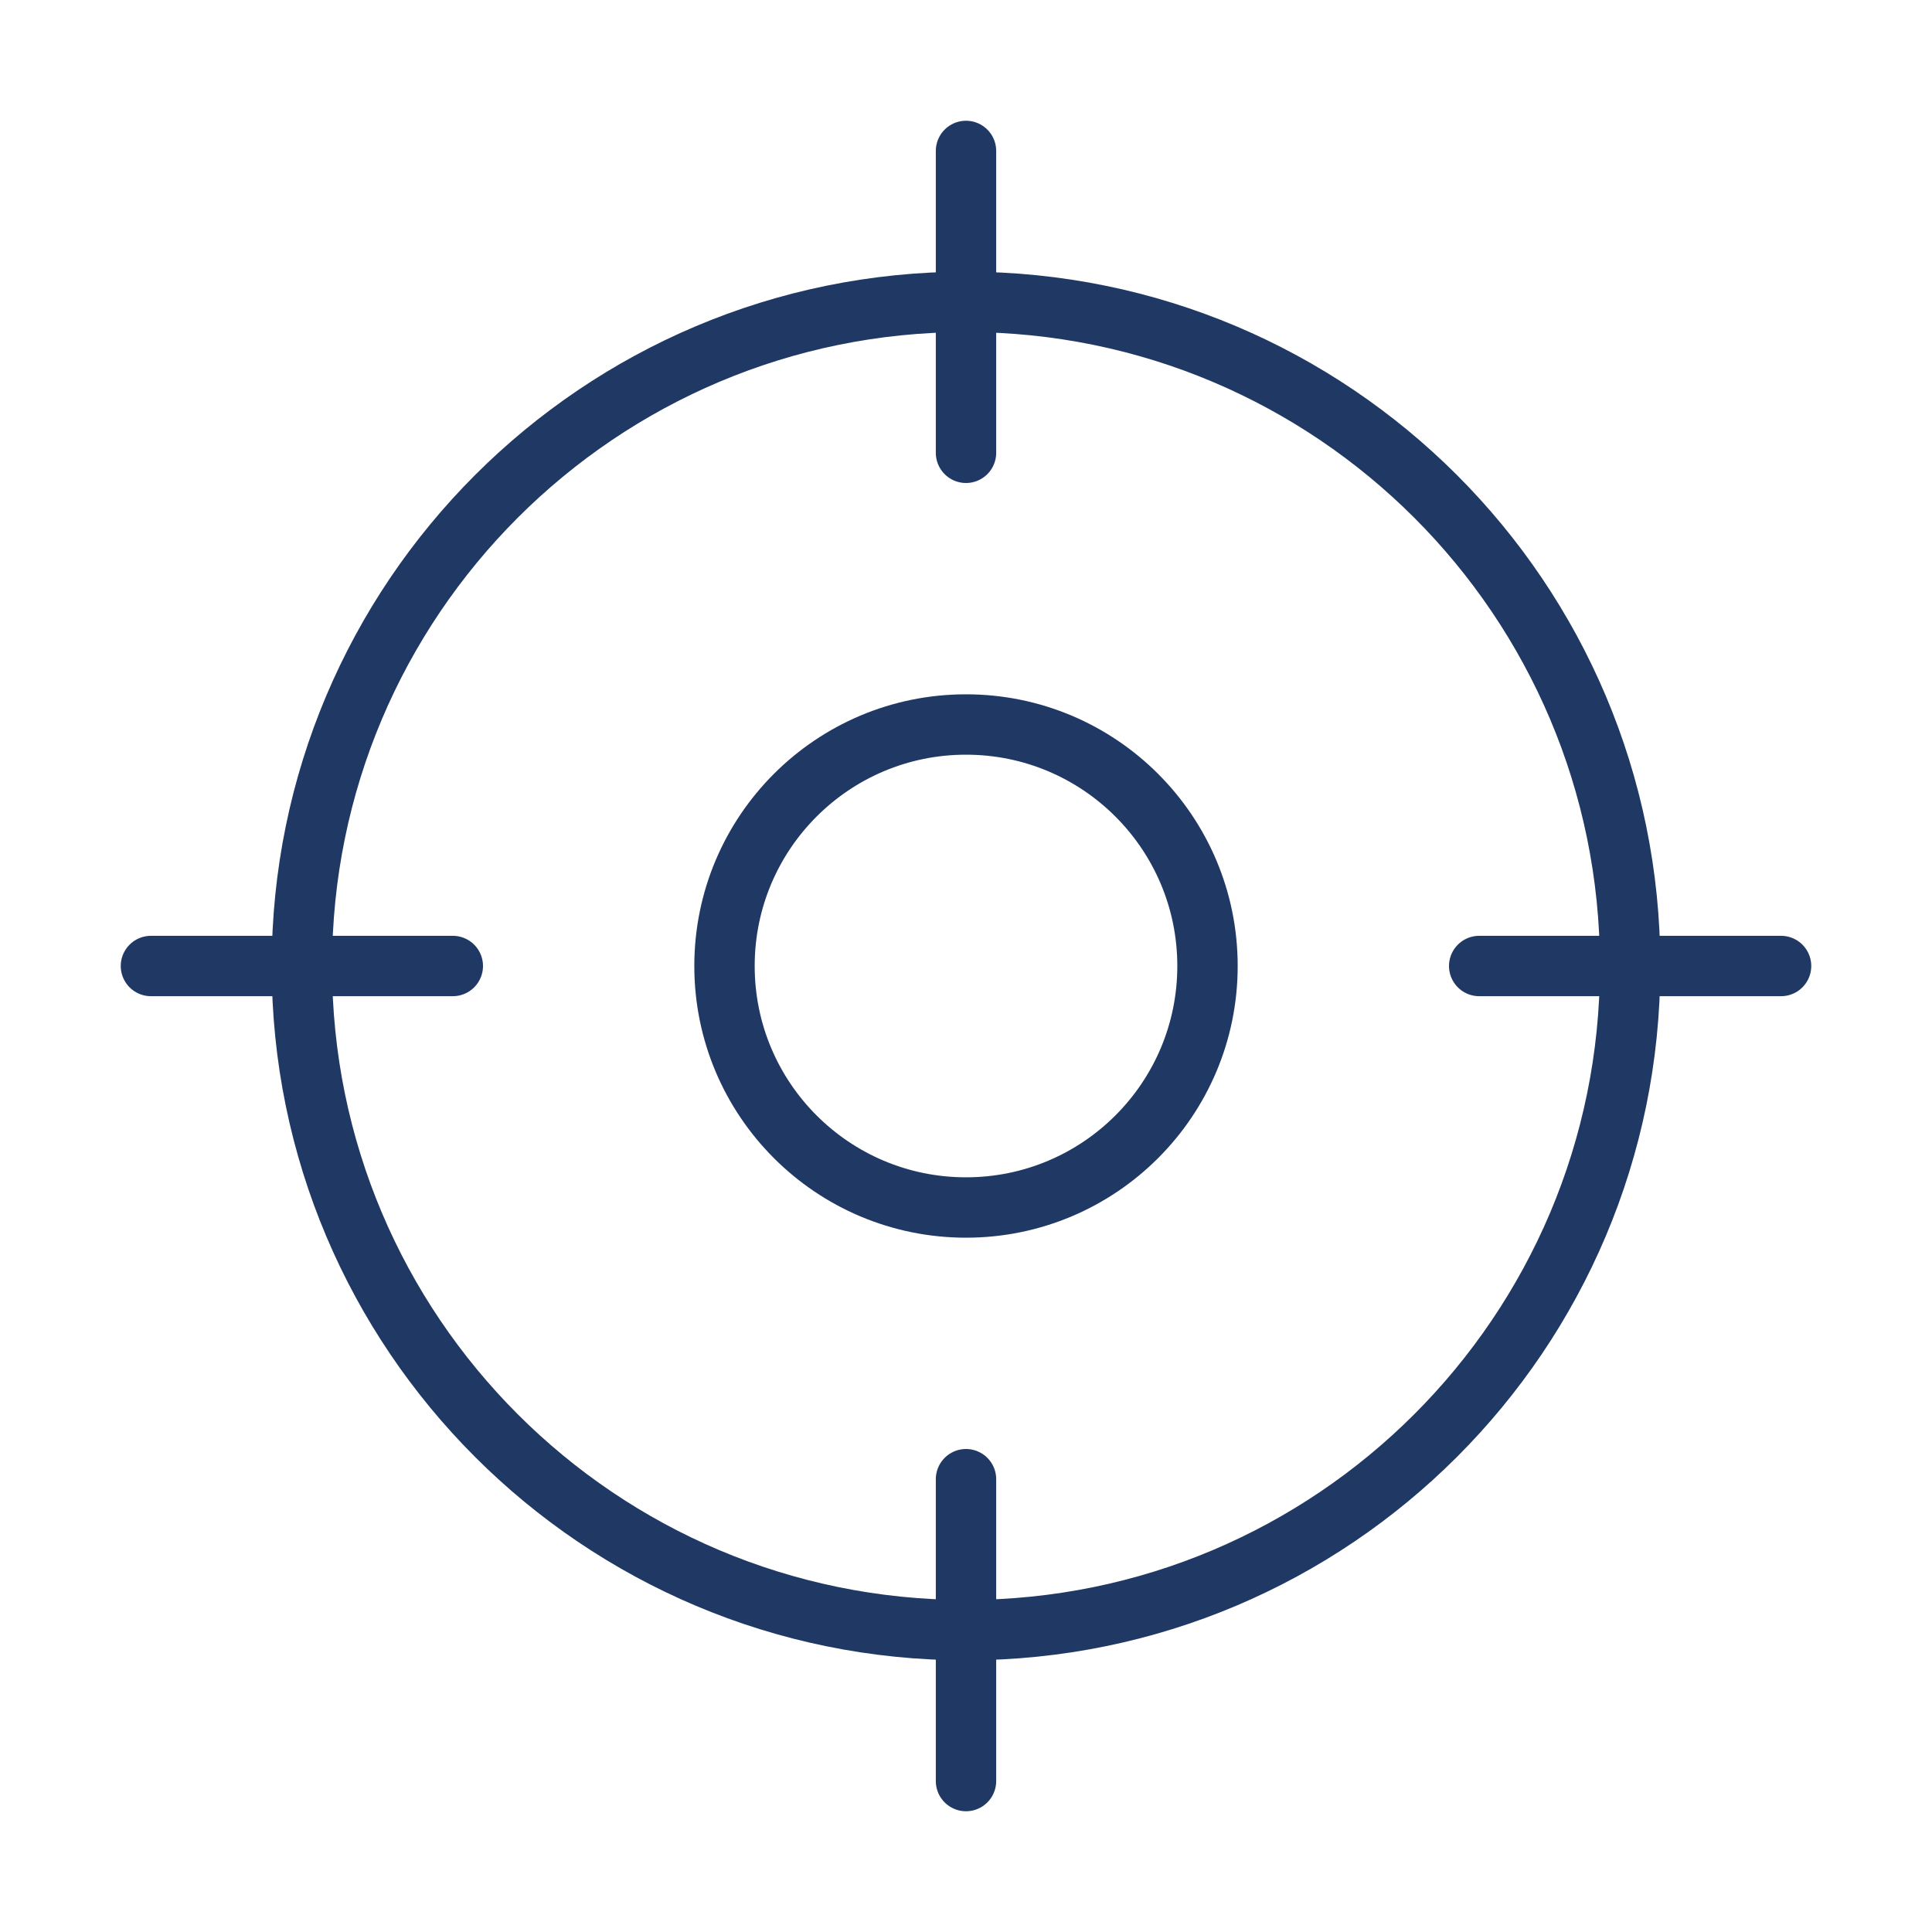
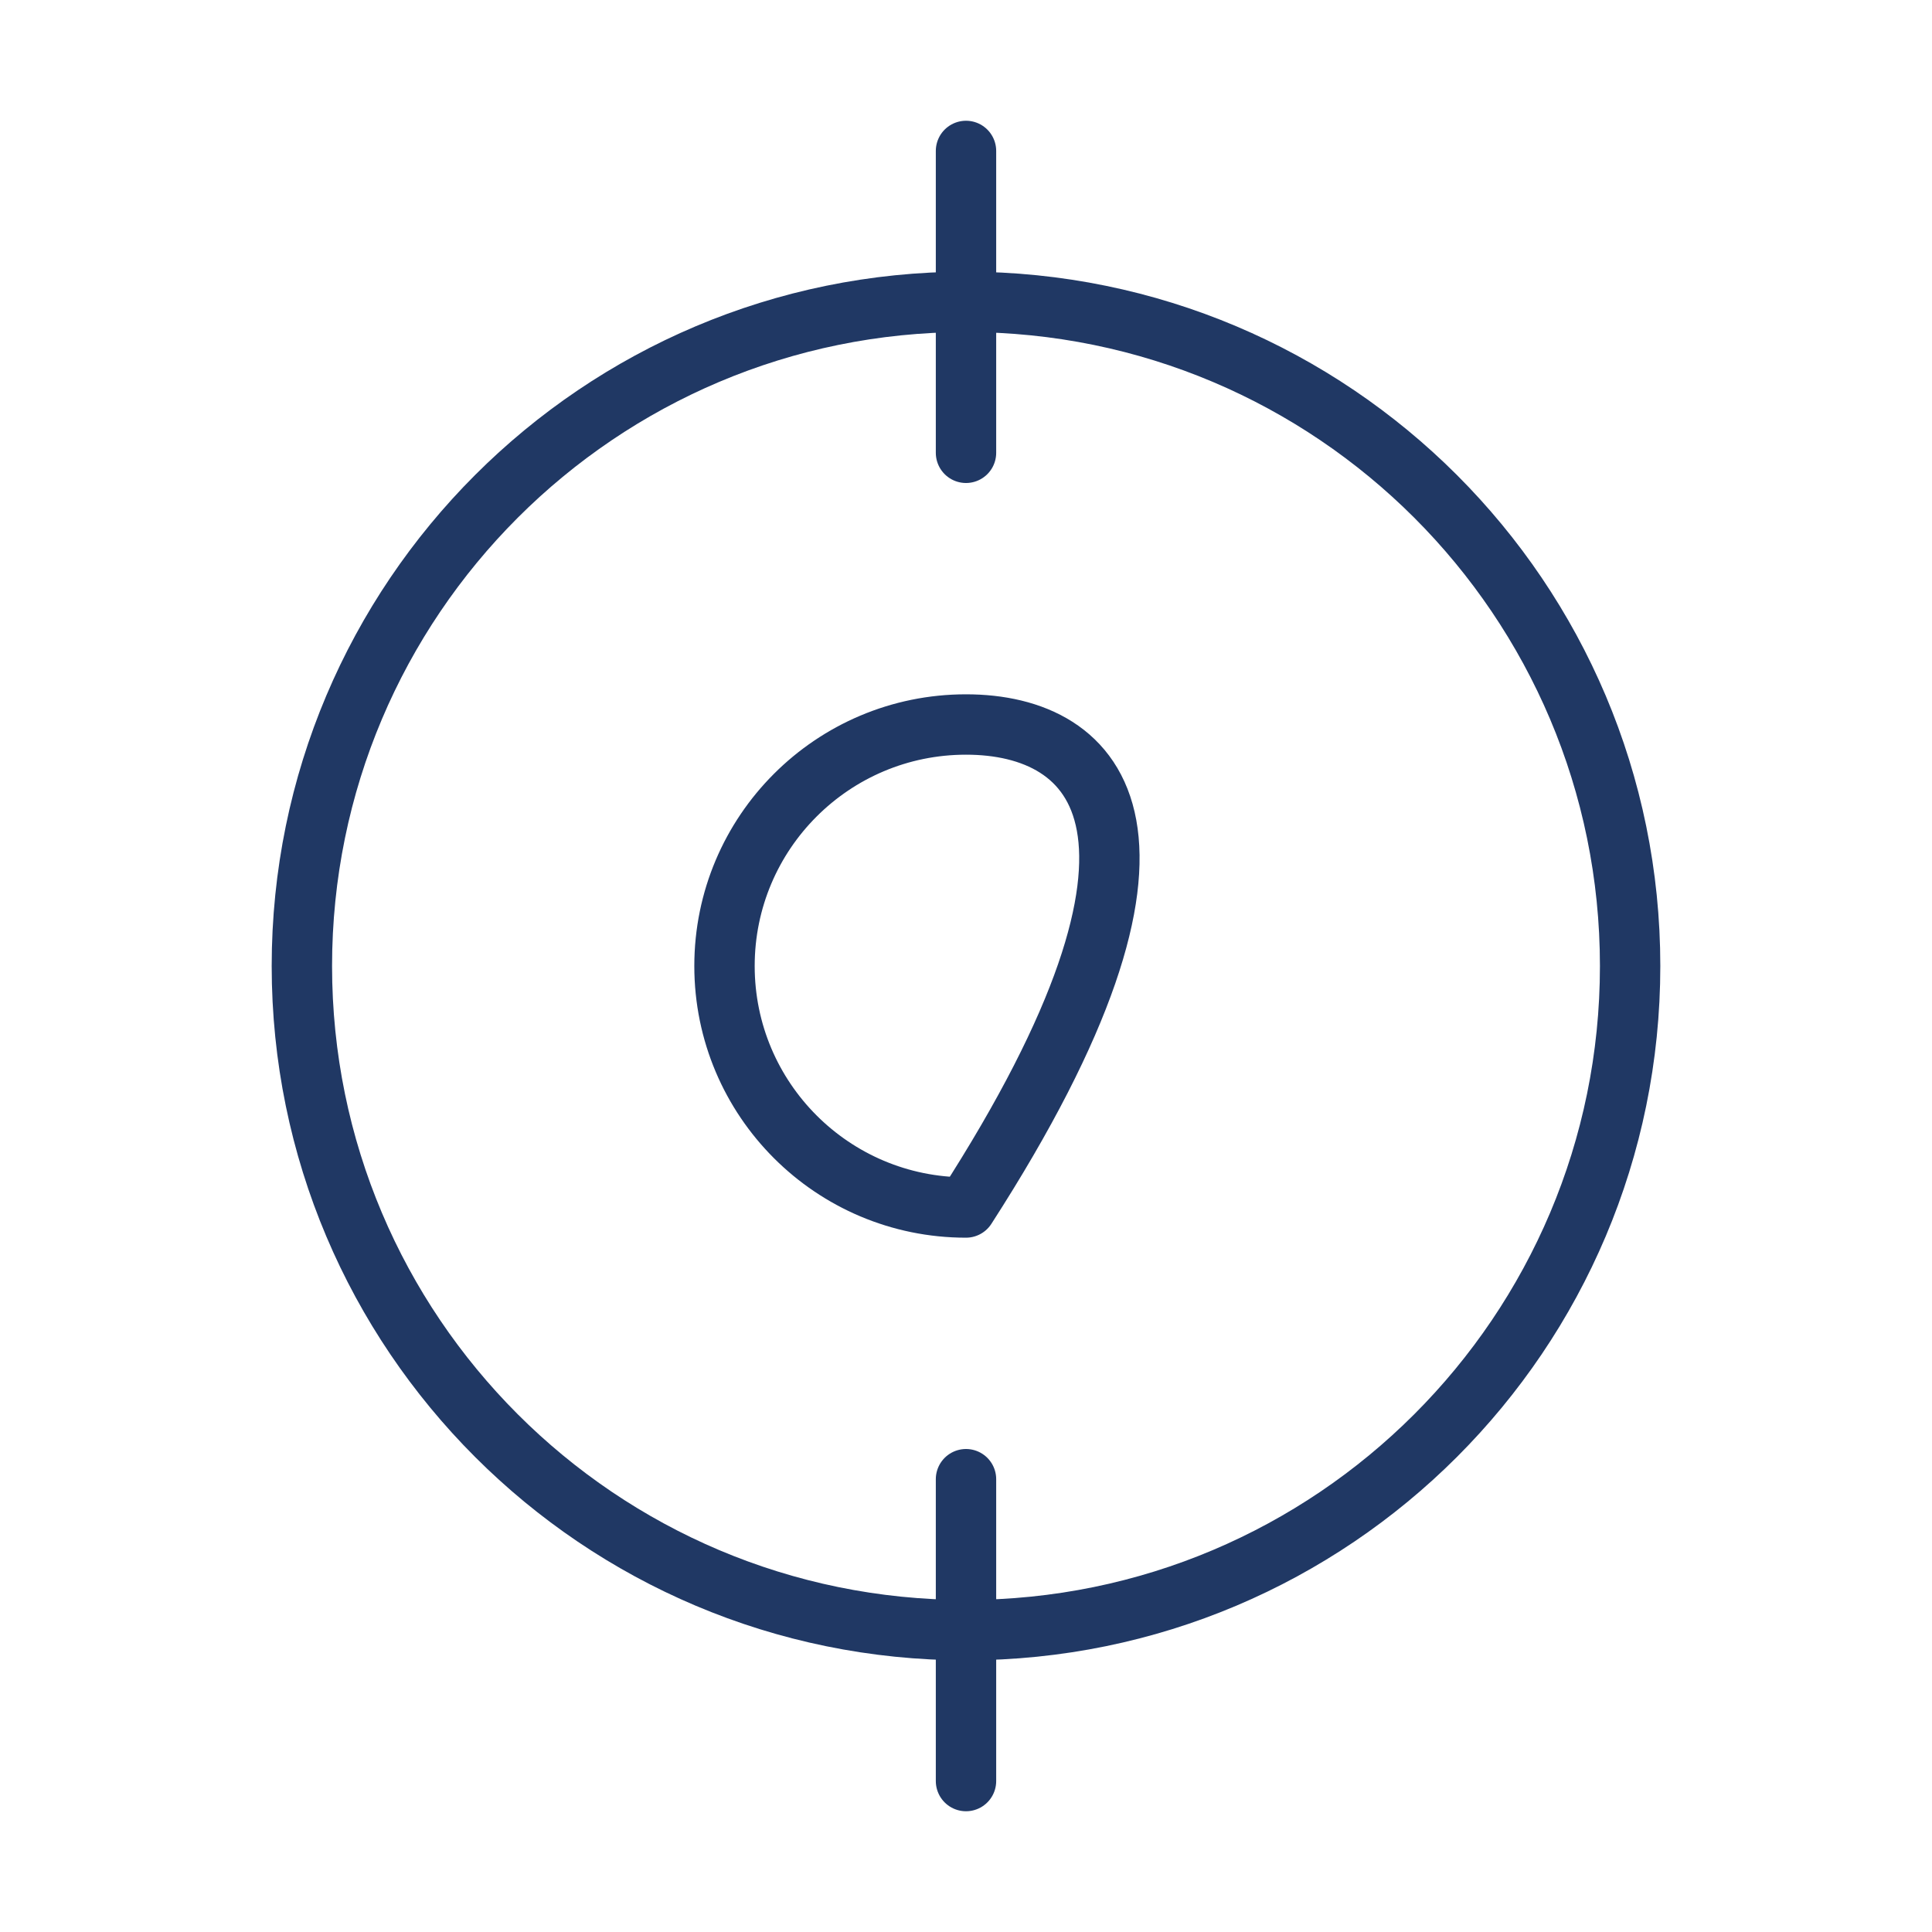
<svg xmlns="http://www.w3.org/2000/svg" width="128" height="128" viewBox="0 0 128 128" fill="none">
  <path d="M64 108C88.3 108 108 88.3 108 64C108 39.7 88.3 20 64 20C39.7 20 20 39.7 20 64C20 88.3 39.7 108 64 108Z" stroke="#203864" stroke-width="4" stroke-linecap="round" stroke-linejoin="round" />
  <path d="M64 10V30" stroke="#203864" stroke-width="4" stroke-linecap="round" stroke-linejoin="round" />
-   <path d="M10 64H30" stroke="#203864" stroke-width="4" stroke-linecap="round" stroke-linejoin="round" />
  <path d="M64 118V98" stroke="#203864" stroke-width="4" stroke-linecap="round" stroke-linejoin="round" />
-   <path d="M118 64H98" stroke="#203864" stroke-width="4" stroke-linecap="round" stroke-linejoin="round" />
-   <path d="M64 80C72.837 80 80 72.837 80 64C80 55.163 72.837 48 64 48C55.163 48 48 55.163 48 64C48 72.837 55.163 80 64 80Z" stroke="#203864" stroke-width="4" stroke-linecap="round" stroke-linejoin="round" />
+   <path d="M64 80C80 55.163 72.837 48 64 48C55.163 48 48 55.163 48 64C48 72.837 55.163 80 64 80Z" stroke="#203864" stroke-width="4" stroke-linecap="round" stroke-linejoin="round" />
</svg>